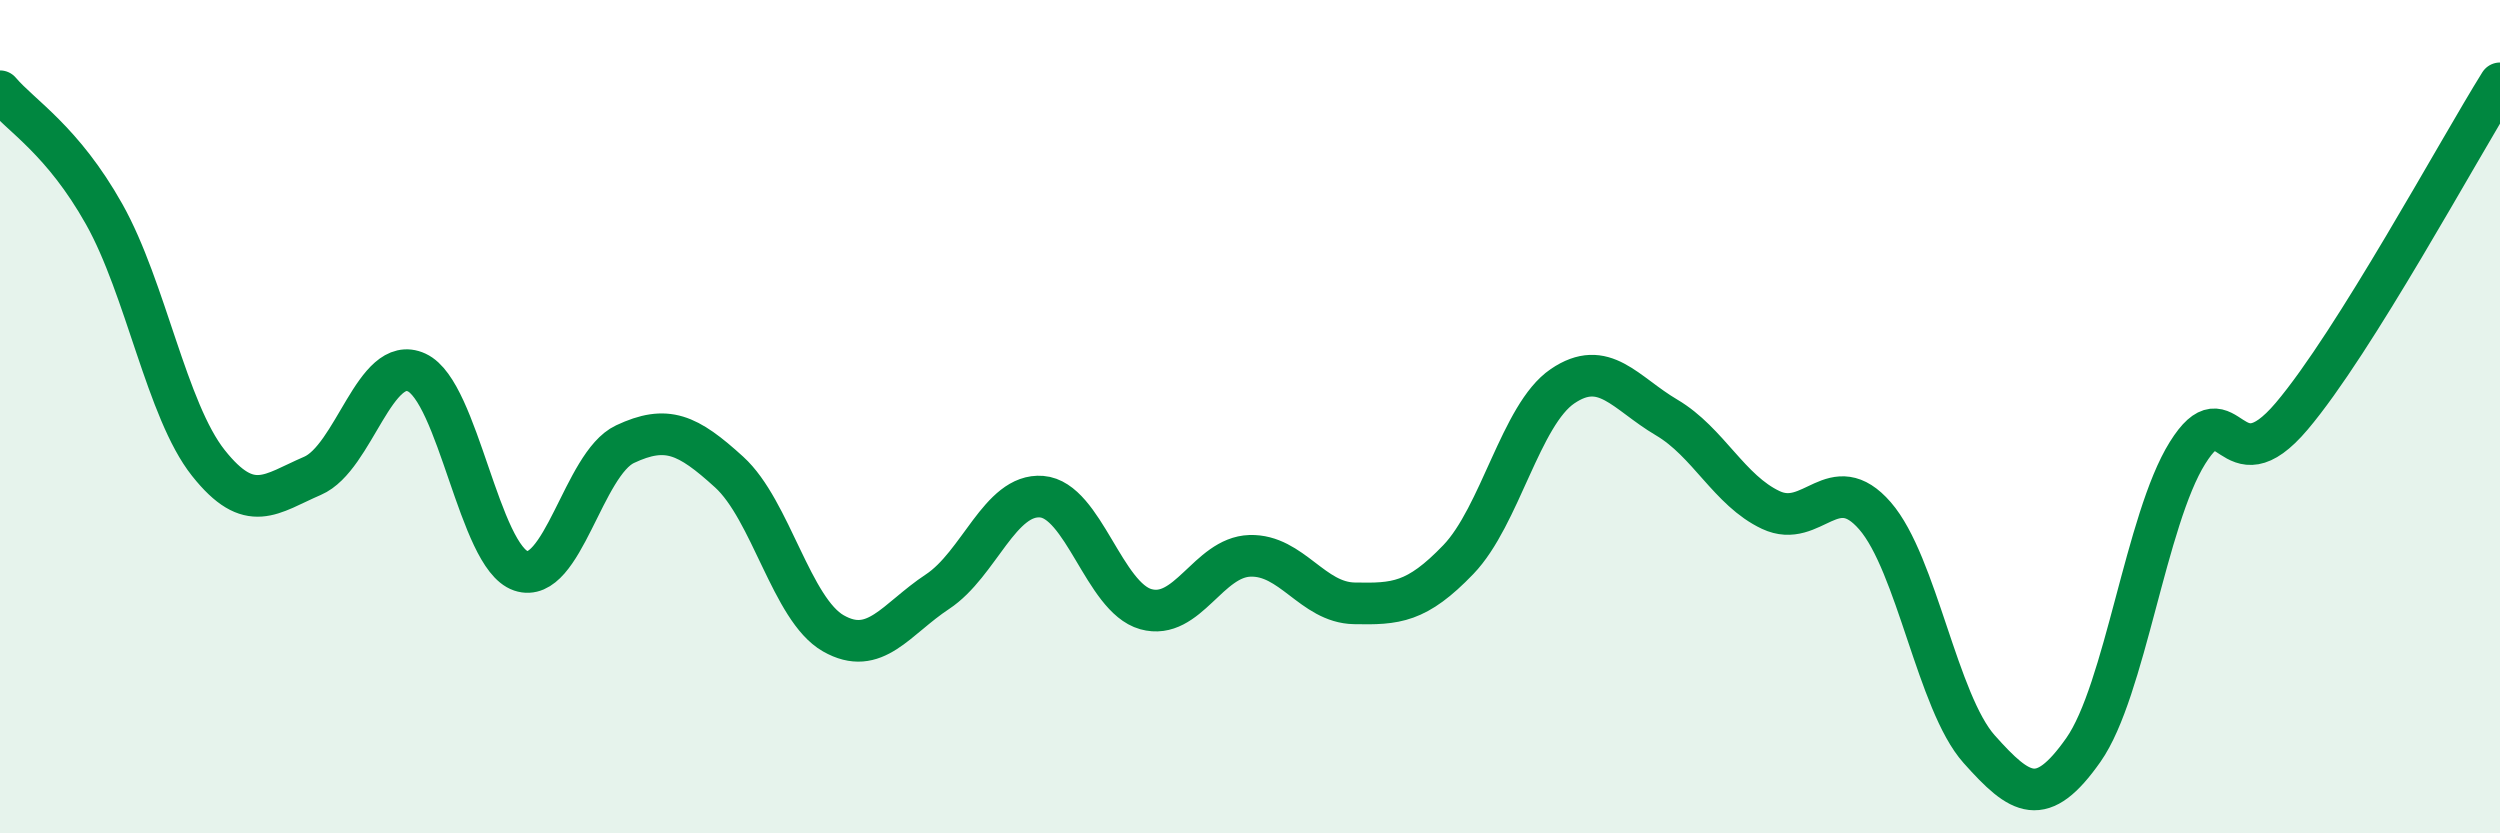
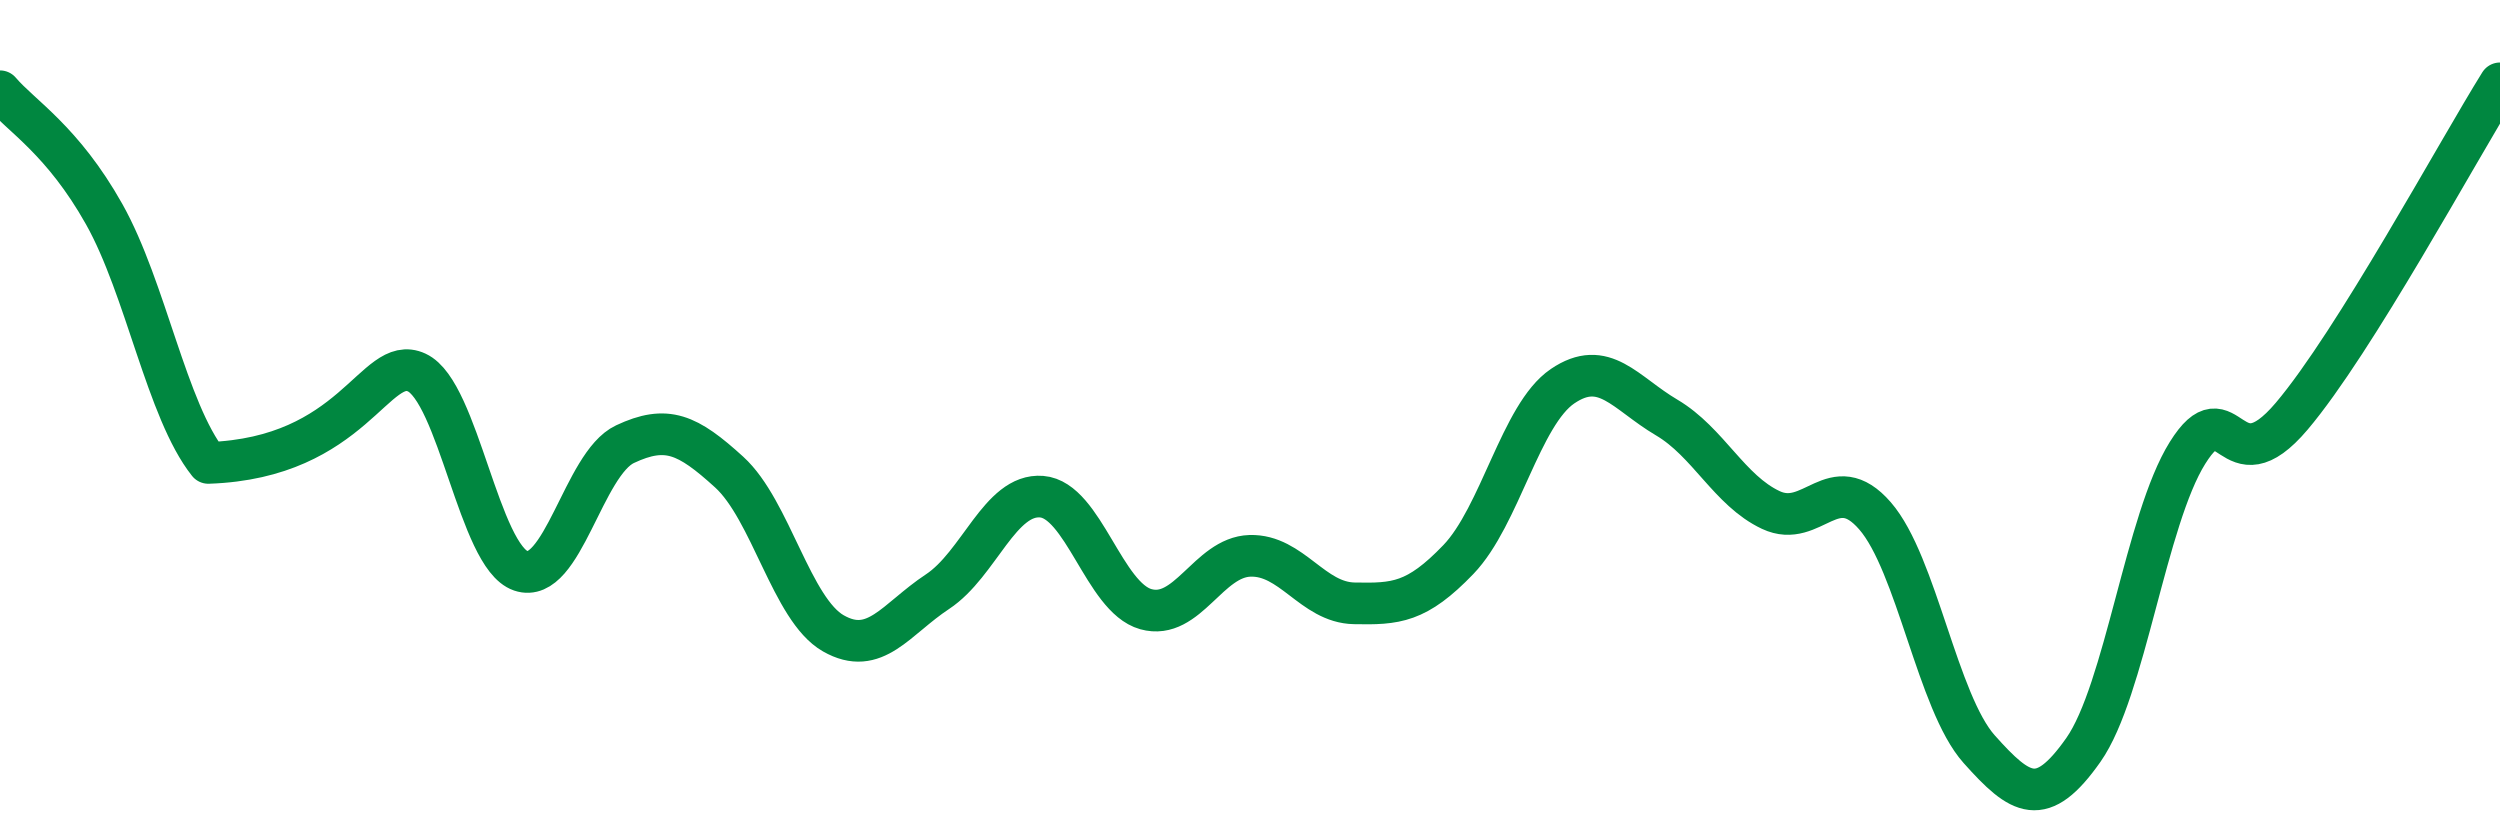
<svg xmlns="http://www.w3.org/2000/svg" width="60" height="20" viewBox="0 0 60 20">
-   <path d="M 0,2.19 C 0.5,2.78 1.5,3.36 2.5,5.14 C 3.5,6.92 4,9.85 5,11.11 C 6,12.37 6.5,11.85 7.5,11.42 C 8.5,10.99 9,8.48 10,8.94 C 11,9.4 11.5,13.36 12.5,13.7 C 13.5,14.04 14,11.13 15,10.66 C 16,10.19 16.5,10.42 17.5,11.33 C 18.5,12.24 19,14.63 20,15.2 C 21,15.77 21.5,14.86 22.5,14.2 C 23.5,13.54 24,11.84 25,11.92 C 26,12 26.5,14.34 27.5,14.62 C 28.5,14.9 29,13.37 30,13.34 C 31,13.31 31.5,14.46 32.5,14.48 C 33.5,14.5 34,14.47 35,13.43 C 36,12.39 36.5,9.95 37.5,9.27 C 38.5,8.59 39,9.43 40,10.02 C 41,10.61 41.5,11.77 42.5,12.24 C 43.5,12.71 44,11.23 45,12.38 C 46,13.53 46.5,16.86 47.5,17.98 C 48.5,19.1 49,19.42 50,18 C 51,16.58 51.5,12.47 52.5,10.87 C 53.5,9.27 53.5,11.76 55,9.99 C 56.5,8.22 59,3.6 60,2L60 20L0 20Z" fill="#008740" opacity="0.1" stroke-linecap="round" stroke-linejoin="round" />
-   <path d="M 0,2.19 C 0.5,2.78 1.5,3.36 2.5,5.14 C 3.5,6.92 4,9.85 5,11.11 C 6,12.37 6.5,11.85 7.5,11.42 C 8.5,10.99 9,8.48 10,8.94 C 11,9.4 11.5,13.36 12.5,13.7 C 13.5,14.04 14,11.13 15,10.66 C 16,10.19 16.5,10.42 17.5,11.33 C 18.5,12.24 19,14.63 20,15.2 C 21,15.77 21.5,14.86 22.5,14.2 C 23.5,13.54 24,11.84 25,11.92 C 26,12 26.5,14.34 27.5,14.62 C 28.5,14.9 29,13.37 30,13.34 C 31,13.31 31.5,14.46 32.5,14.48 C 33.5,14.5 34,14.47 35,13.43 C 36,12.39 36.5,9.95 37.5,9.27 C 38.5,8.59 39,9.43 40,10.02 C 41,10.61 41.5,11.77 42.5,12.24 C 43.5,12.71 44,11.23 45,12.38 C 46,13.53 46.5,16.86 47.5,17.98 C 48.5,19.1 49,19.42 50,18 C 51,16.58 51.5,12.47 52.5,10.87 C 53.5,9.27 53.5,11.76 55,9.99 C 56.5,8.22 59,3.6 60,2" stroke="#008740" stroke-width="1" fill="none" stroke-linecap="round" stroke-linejoin="round" />
+   <path d="M 0,2.19 C 0.5,2.78 1.5,3.36 2.5,5.14 C 3.5,6.92 4,9.85 5,11.11 C 8.5,10.99 9,8.48 10,8.94 C 11,9.4 11.5,13.36 12.5,13.7 C 13.5,14.04 14,11.13 15,10.66 C 16,10.19 16.5,10.42 17.5,11.33 C 18.5,12.24 19,14.63 20,15.2 C 21,15.77 21.5,14.86 22.5,14.2 C 23.5,13.54 24,11.84 25,11.92 C 26,12 26.5,14.34 27.5,14.62 C 28.5,14.9 29,13.37 30,13.34 C 31,13.31 31.5,14.46 32.5,14.48 C 33.5,14.5 34,14.47 35,13.43 C 36,12.39 36.5,9.95 37.5,9.27 C 38.5,8.59 39,9.43 40,10.02 C 41,10.61 41.5,11.77 42.5,12.24 C 43.5,12.71 44,11.23 45,12.38 C 46,13.53 46.5,16.86 47.5,17.98 C 48.5,19.1 49,19.42 50,18 C 51,16.58 51.5,12.47 52.5,10.87 C 53.5,9.27 53.5,11.76 55,9.99 C 56.5,8.22 59,3.6 60,2" stroke="#008740" stroke-width="1" fill="none" stroke-linecap="round" stroke-linejoin="round" />
</svg>